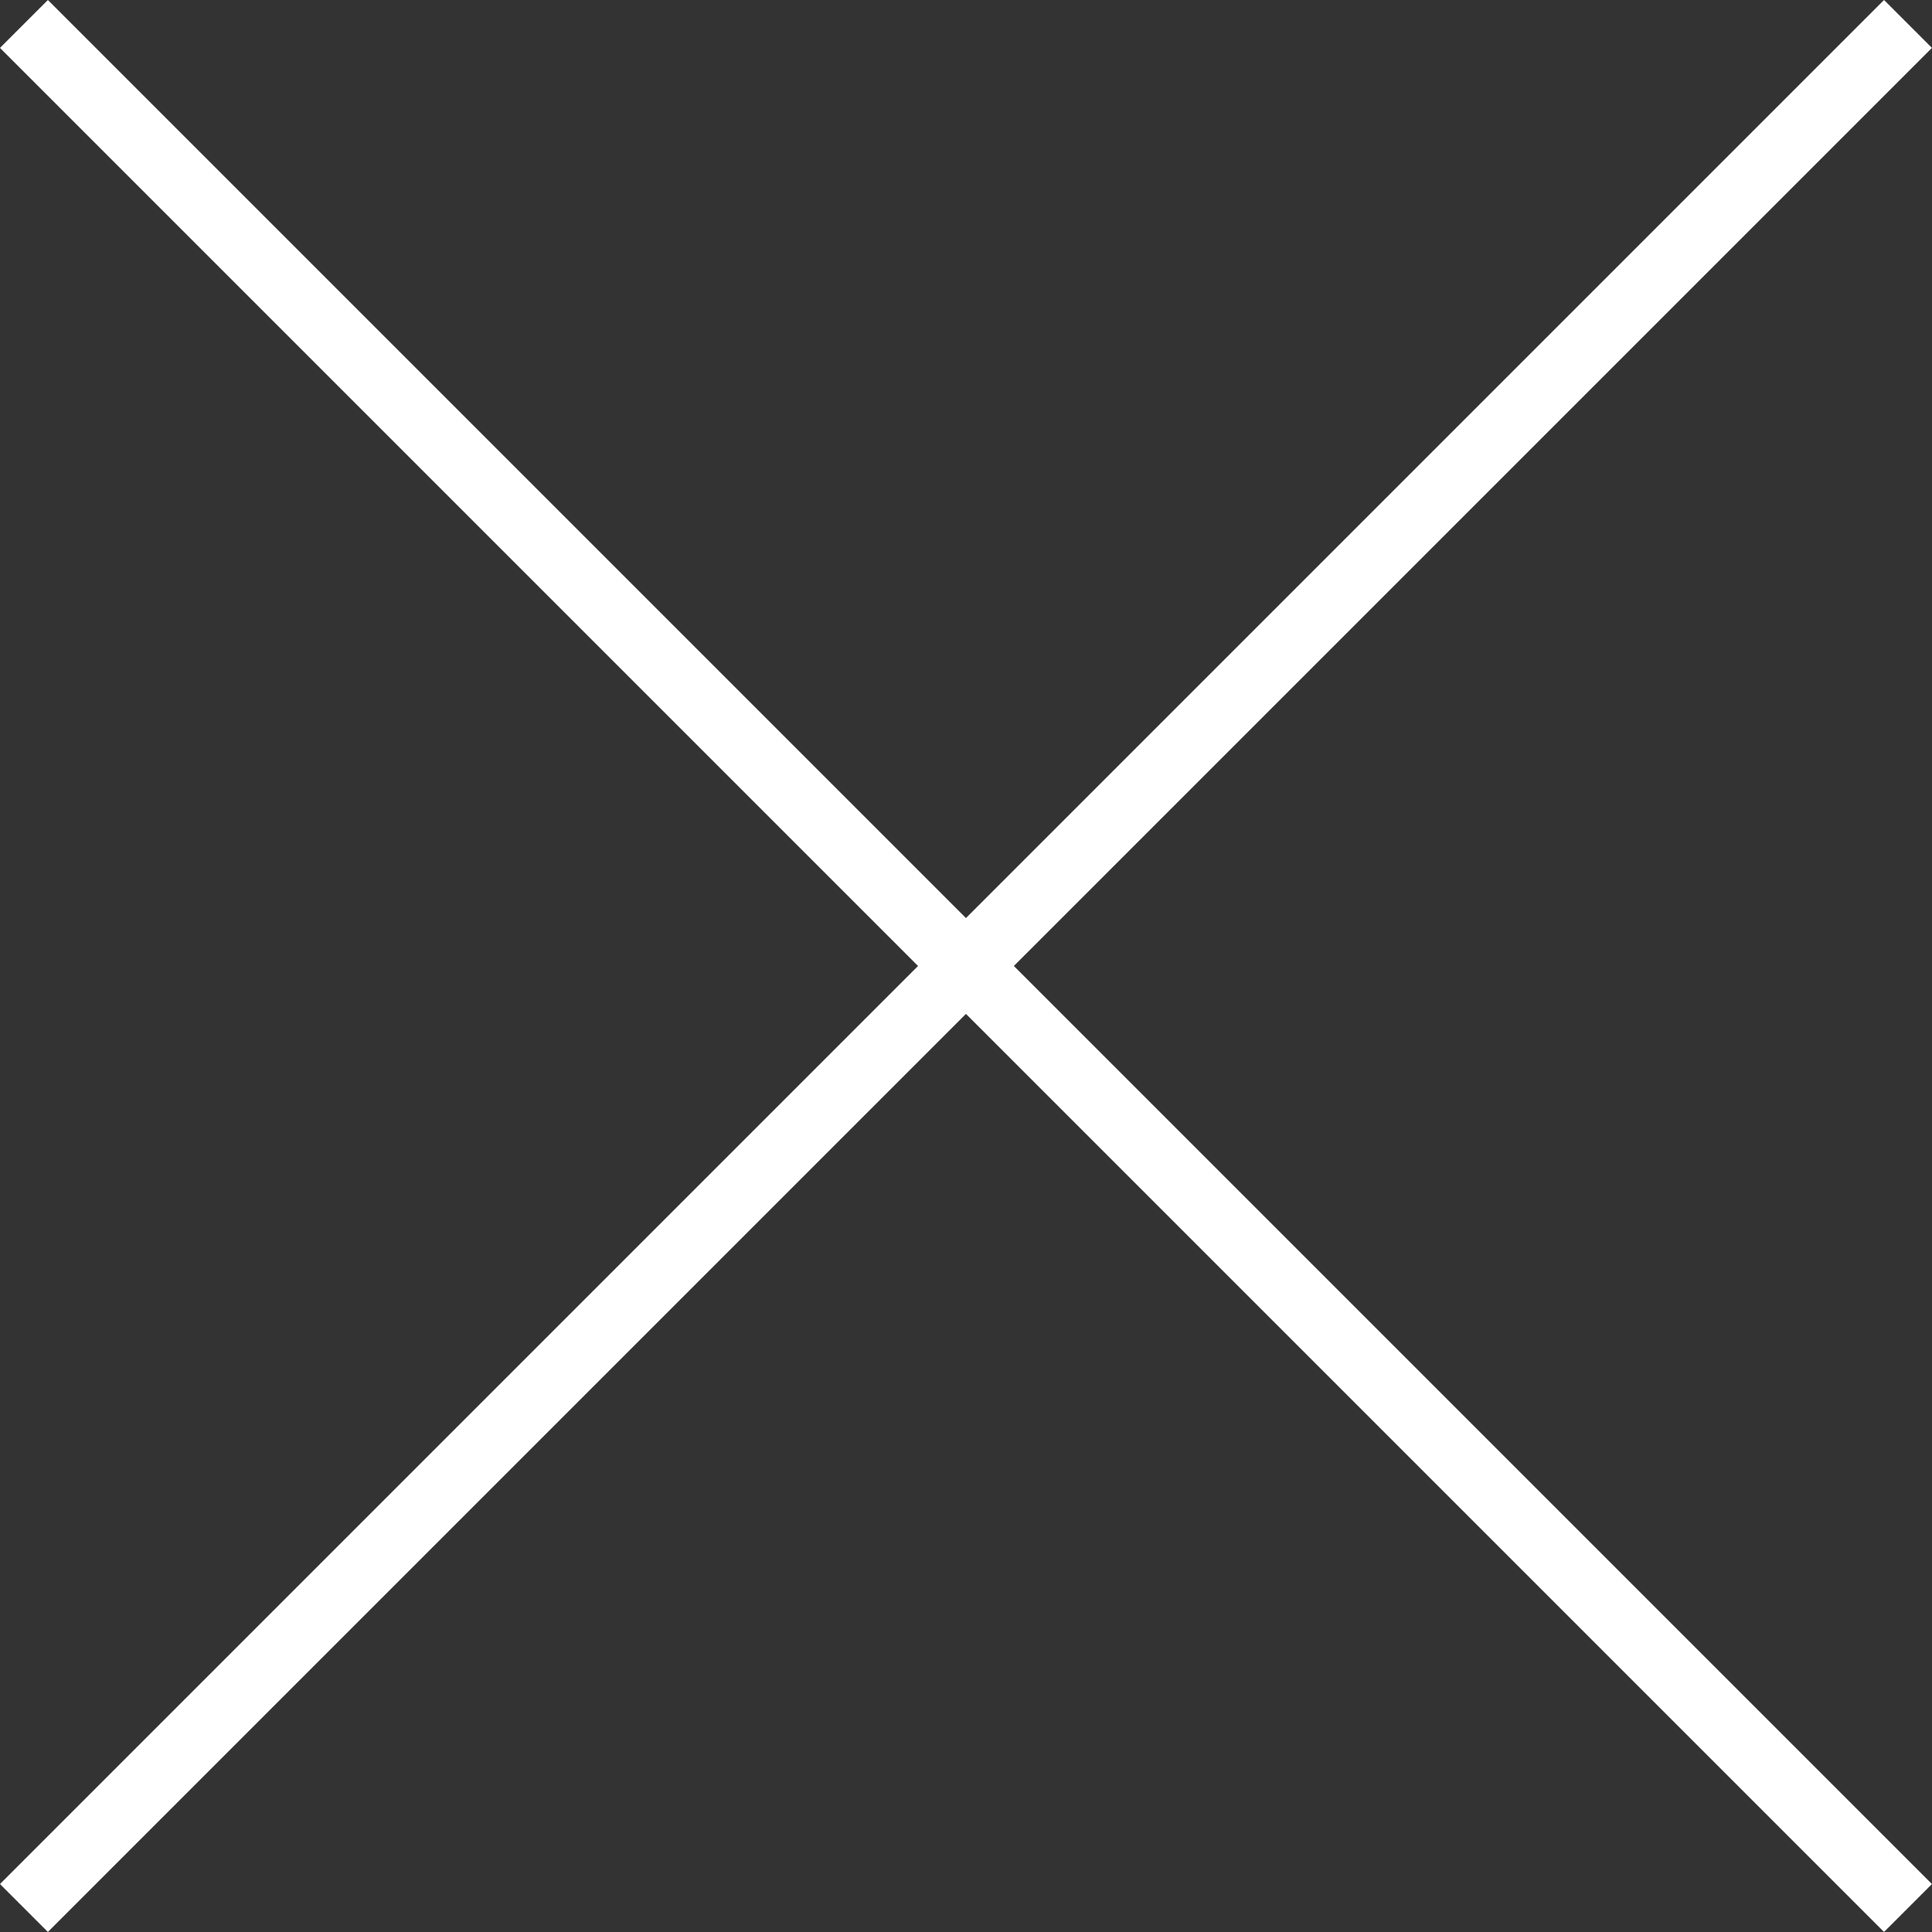
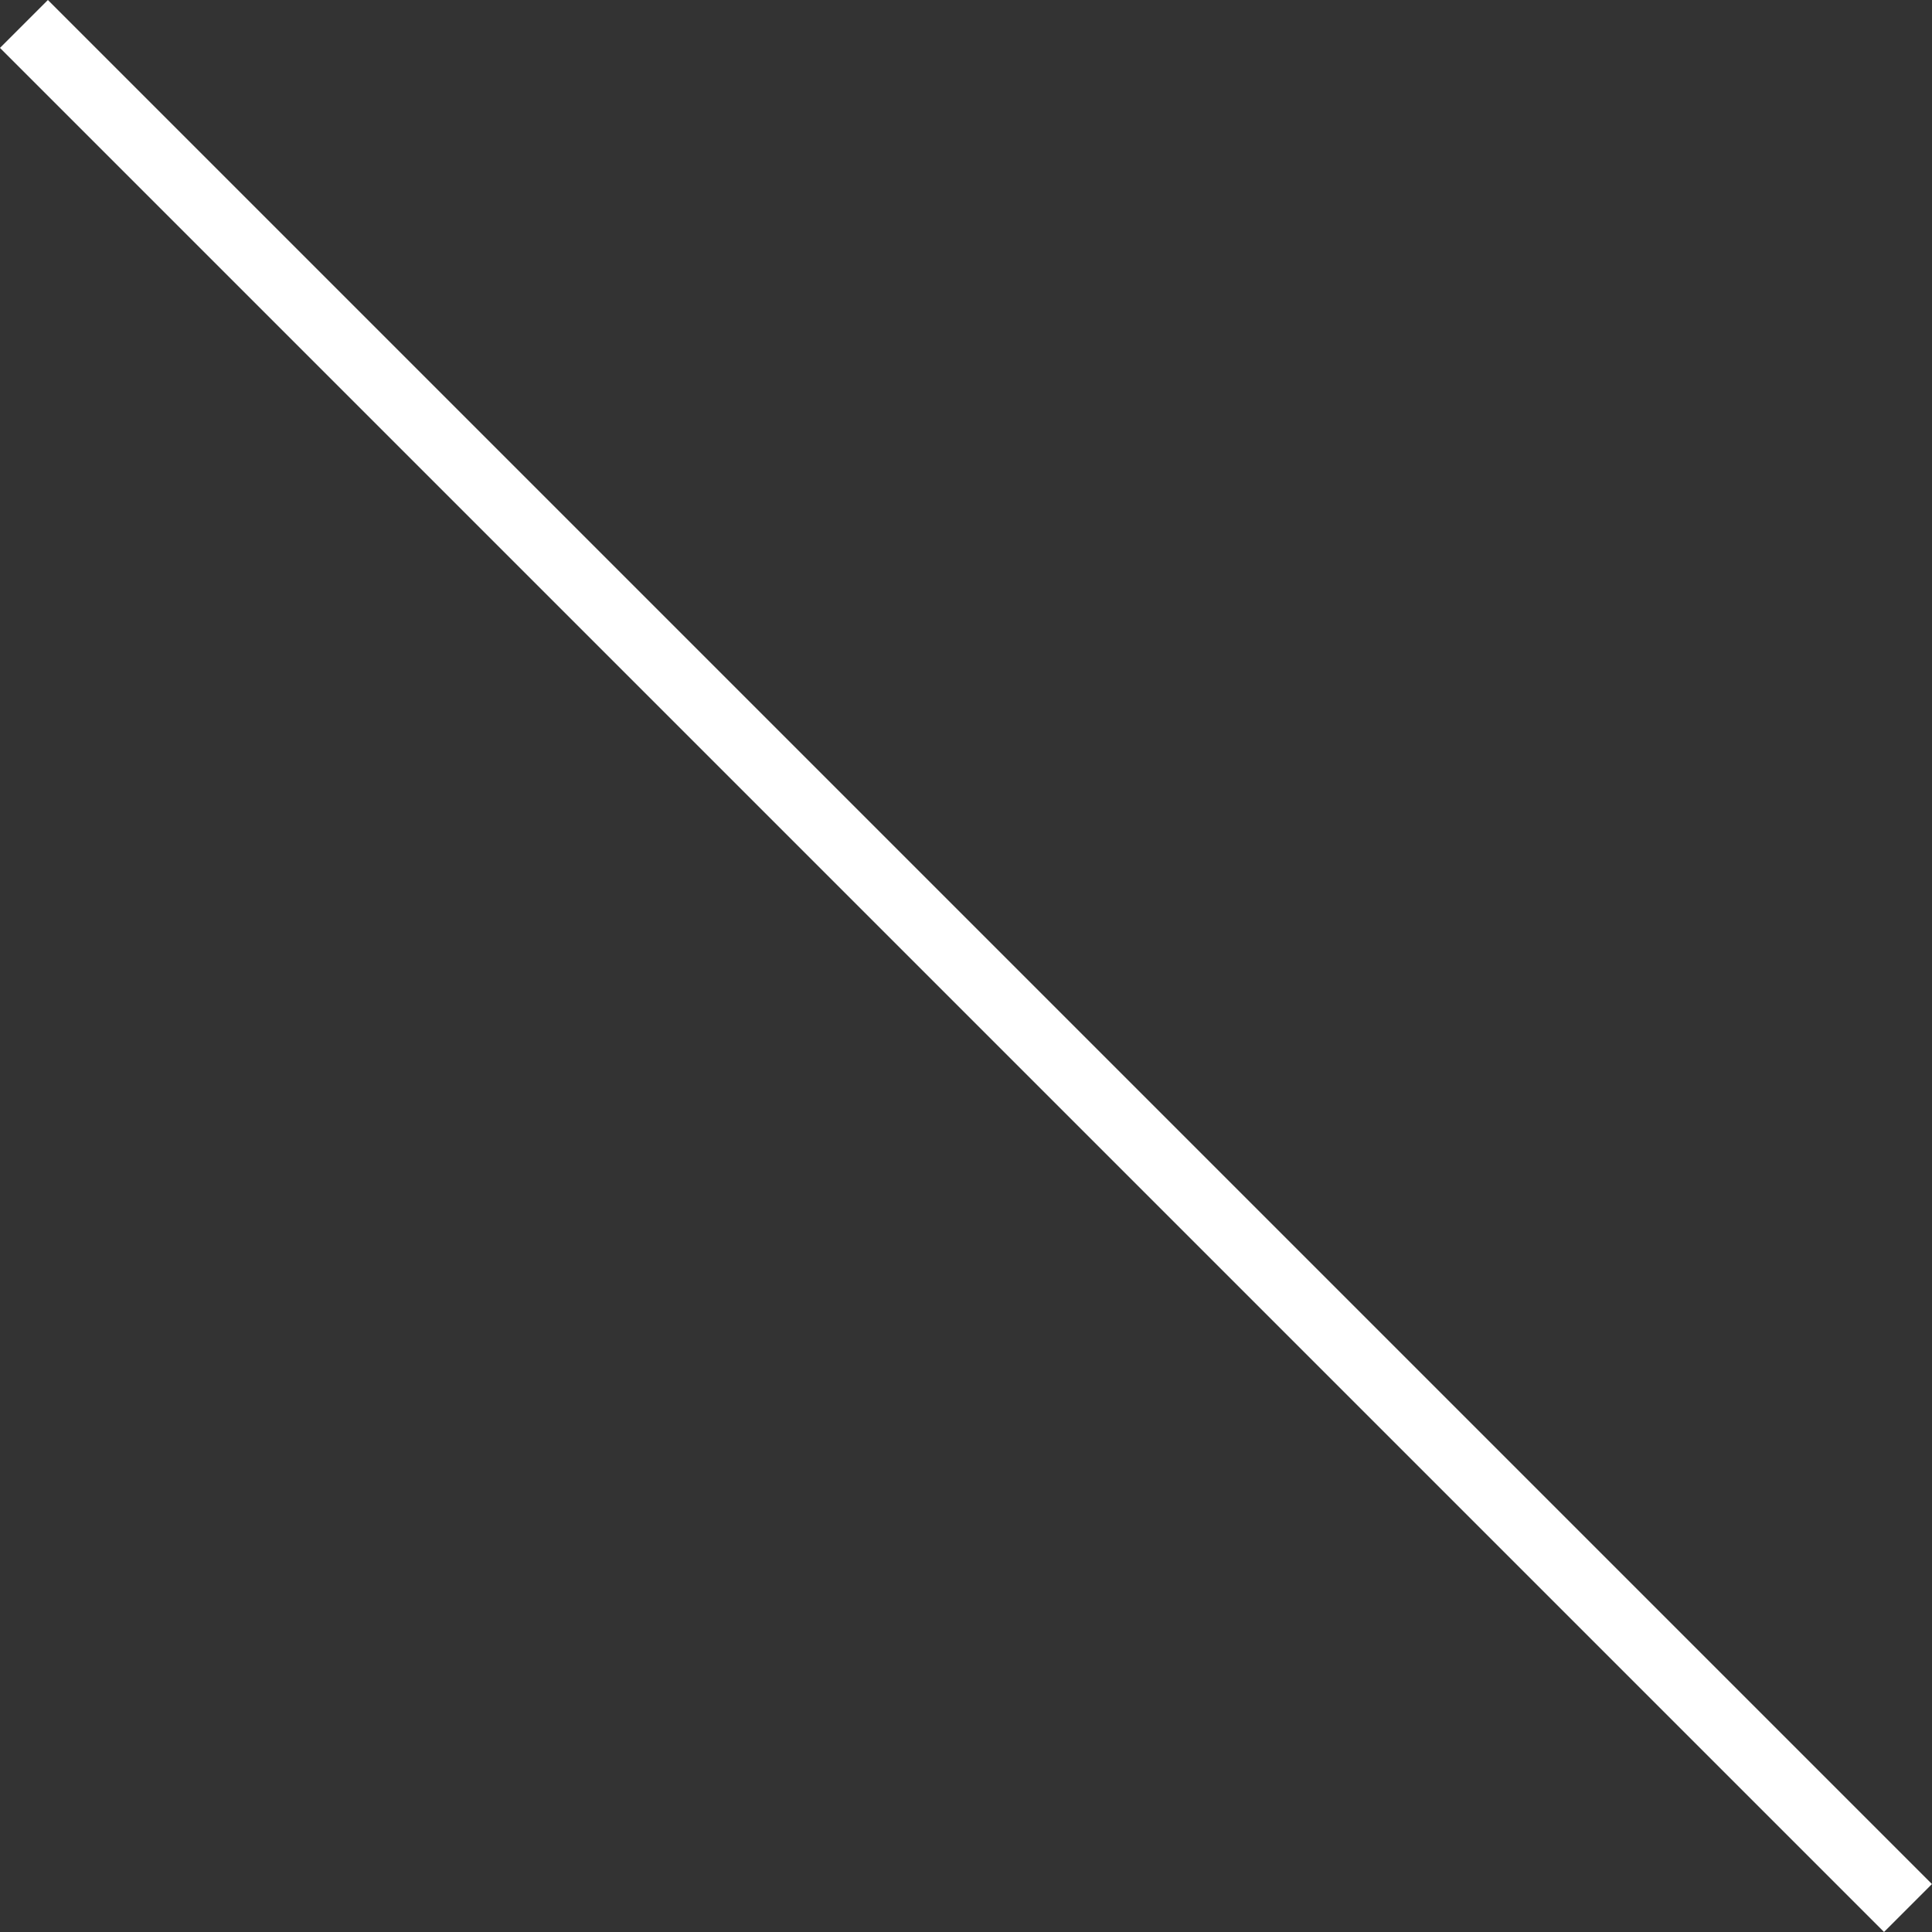
<svg xmlns="http://www.w3.org/2000/svg" width="28.511" height="28.511" viewBox="0 0 28.511 28.511">
  <rect x="0" y="0" width="28.511" height="28.511" fill="#333333" stroke="none" />
  <g data-name="Grupo 9315">
    <g data-name="Grupo 18">
      <path data-name="Línea 4" transform="rotate(45 -.25 .603)" style="fill:none;stroke:#fff" d="M0 0h39.32" />
-       <path data-name="Línea 6" transform="rotate(-45 34.165 13.652)" style="fill:none;stroke:#fff" d="M0 0h39.32" />
    </g>
  </g>
</svg>